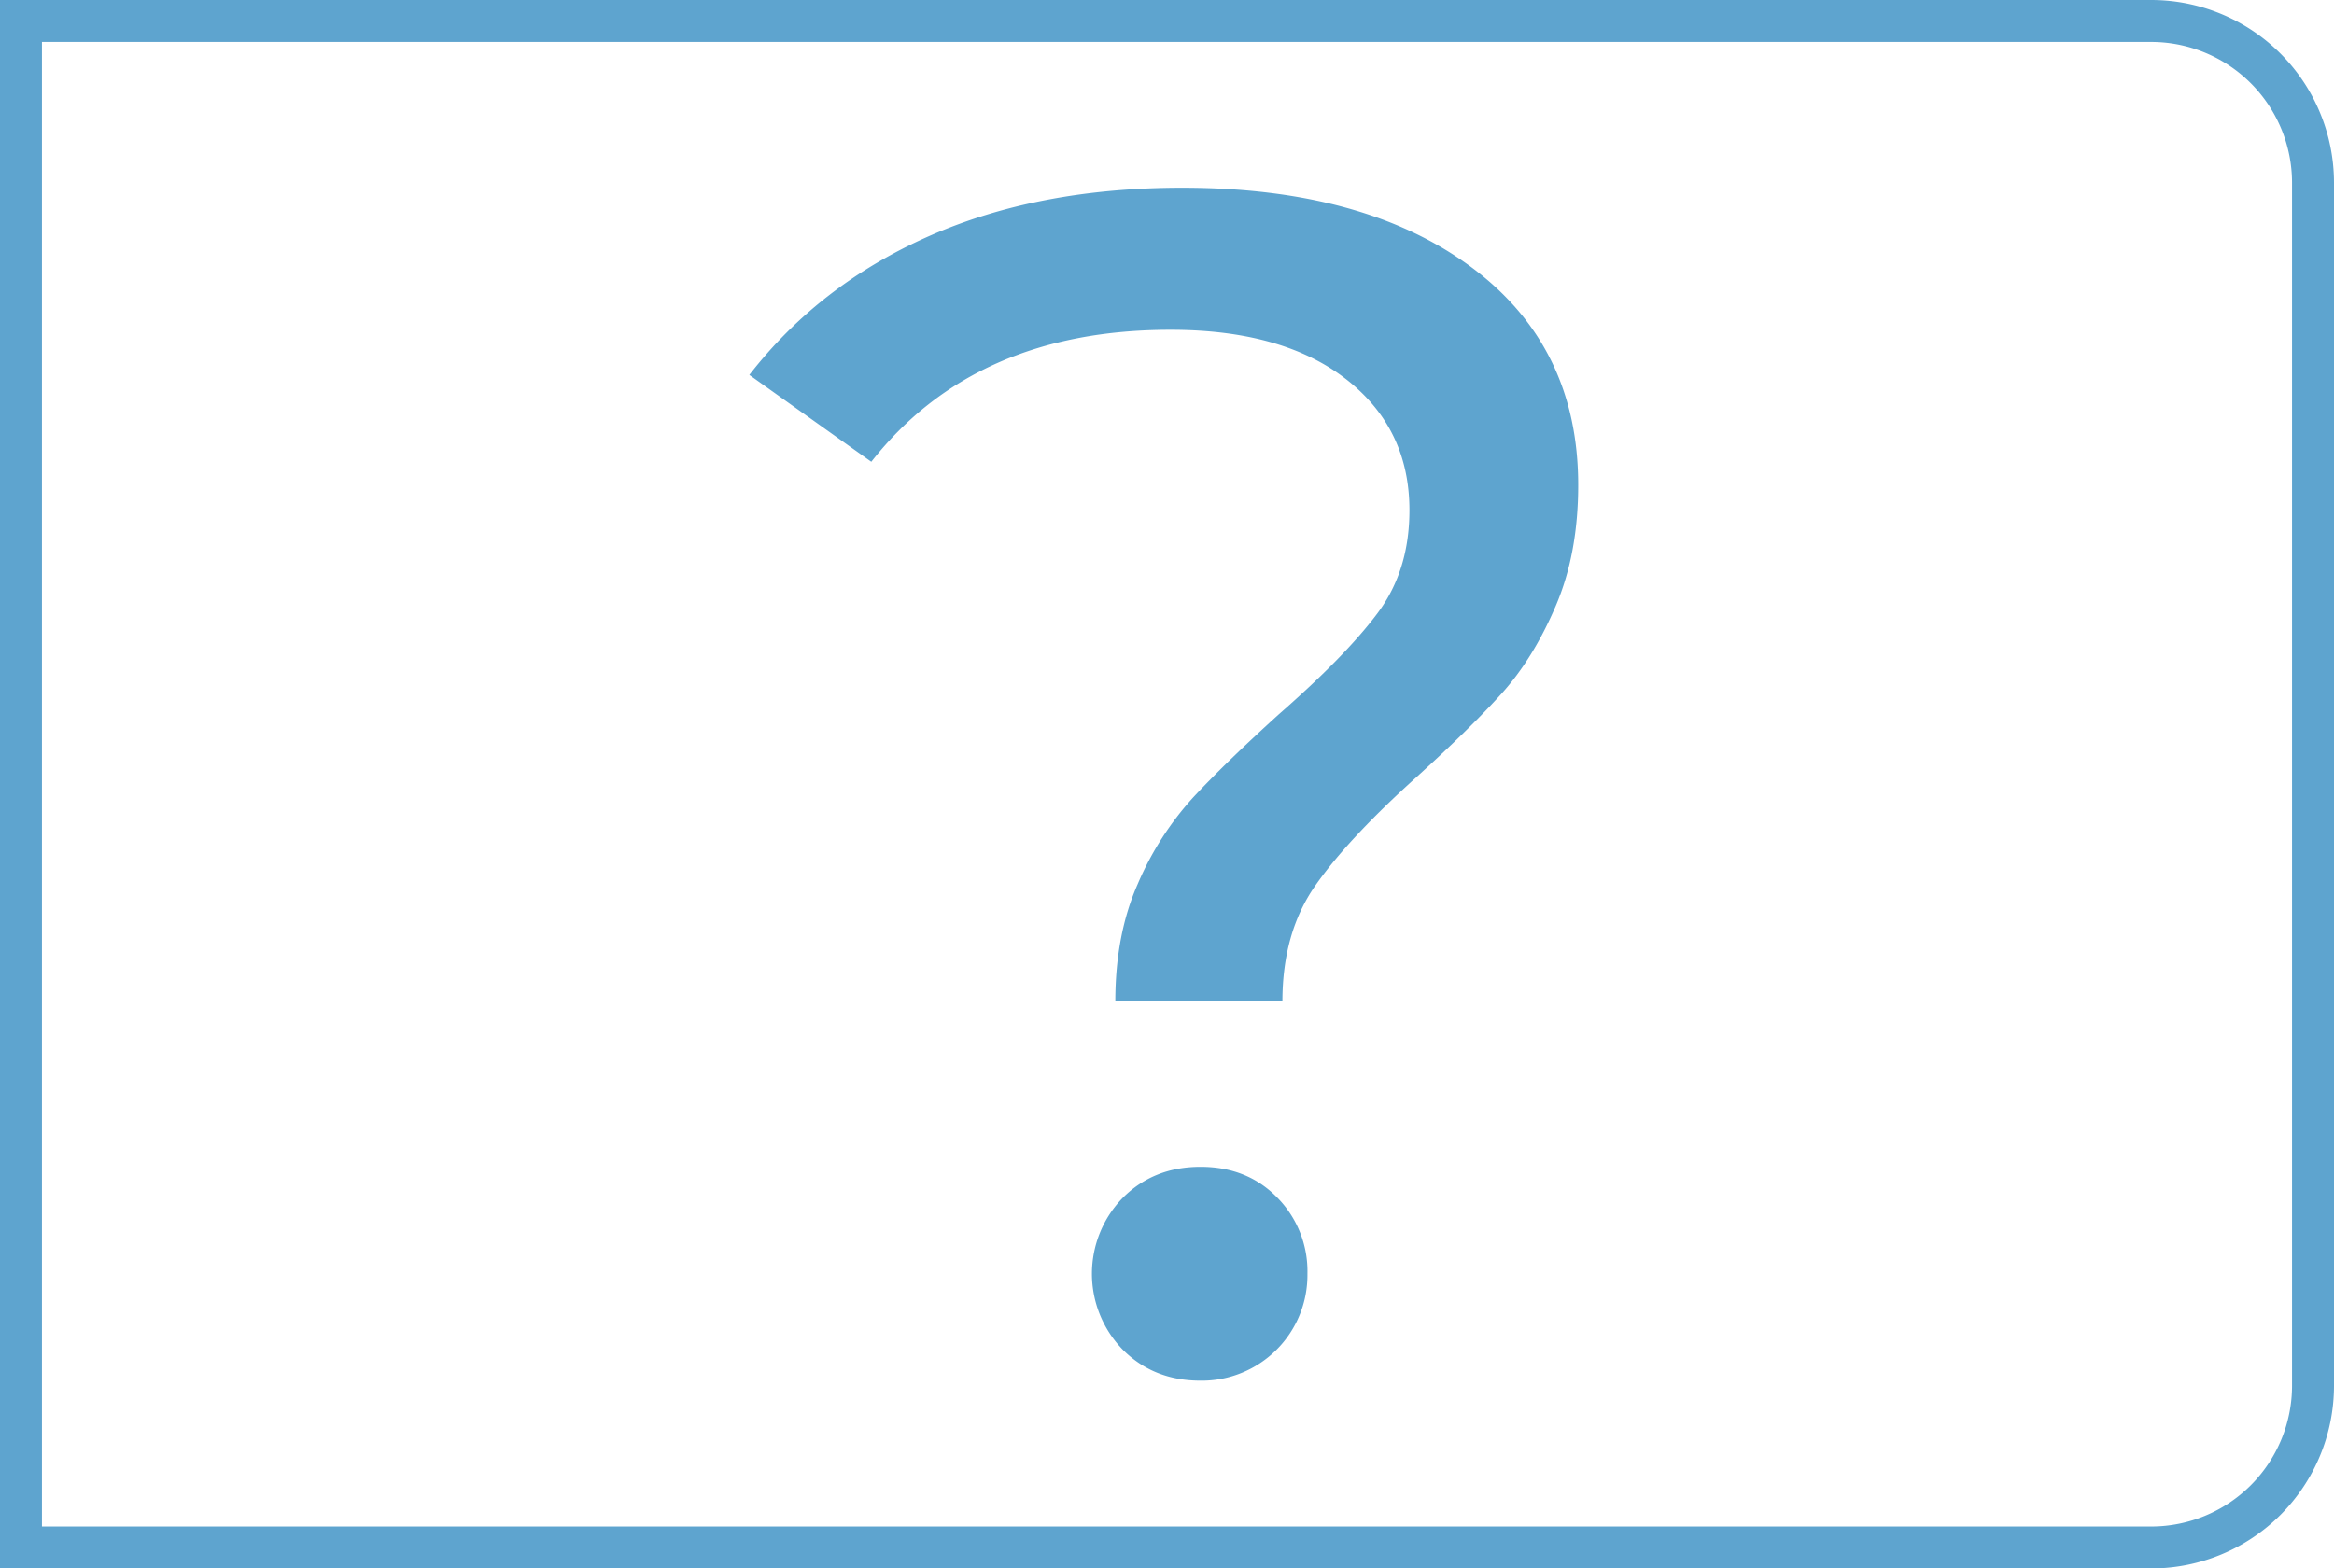
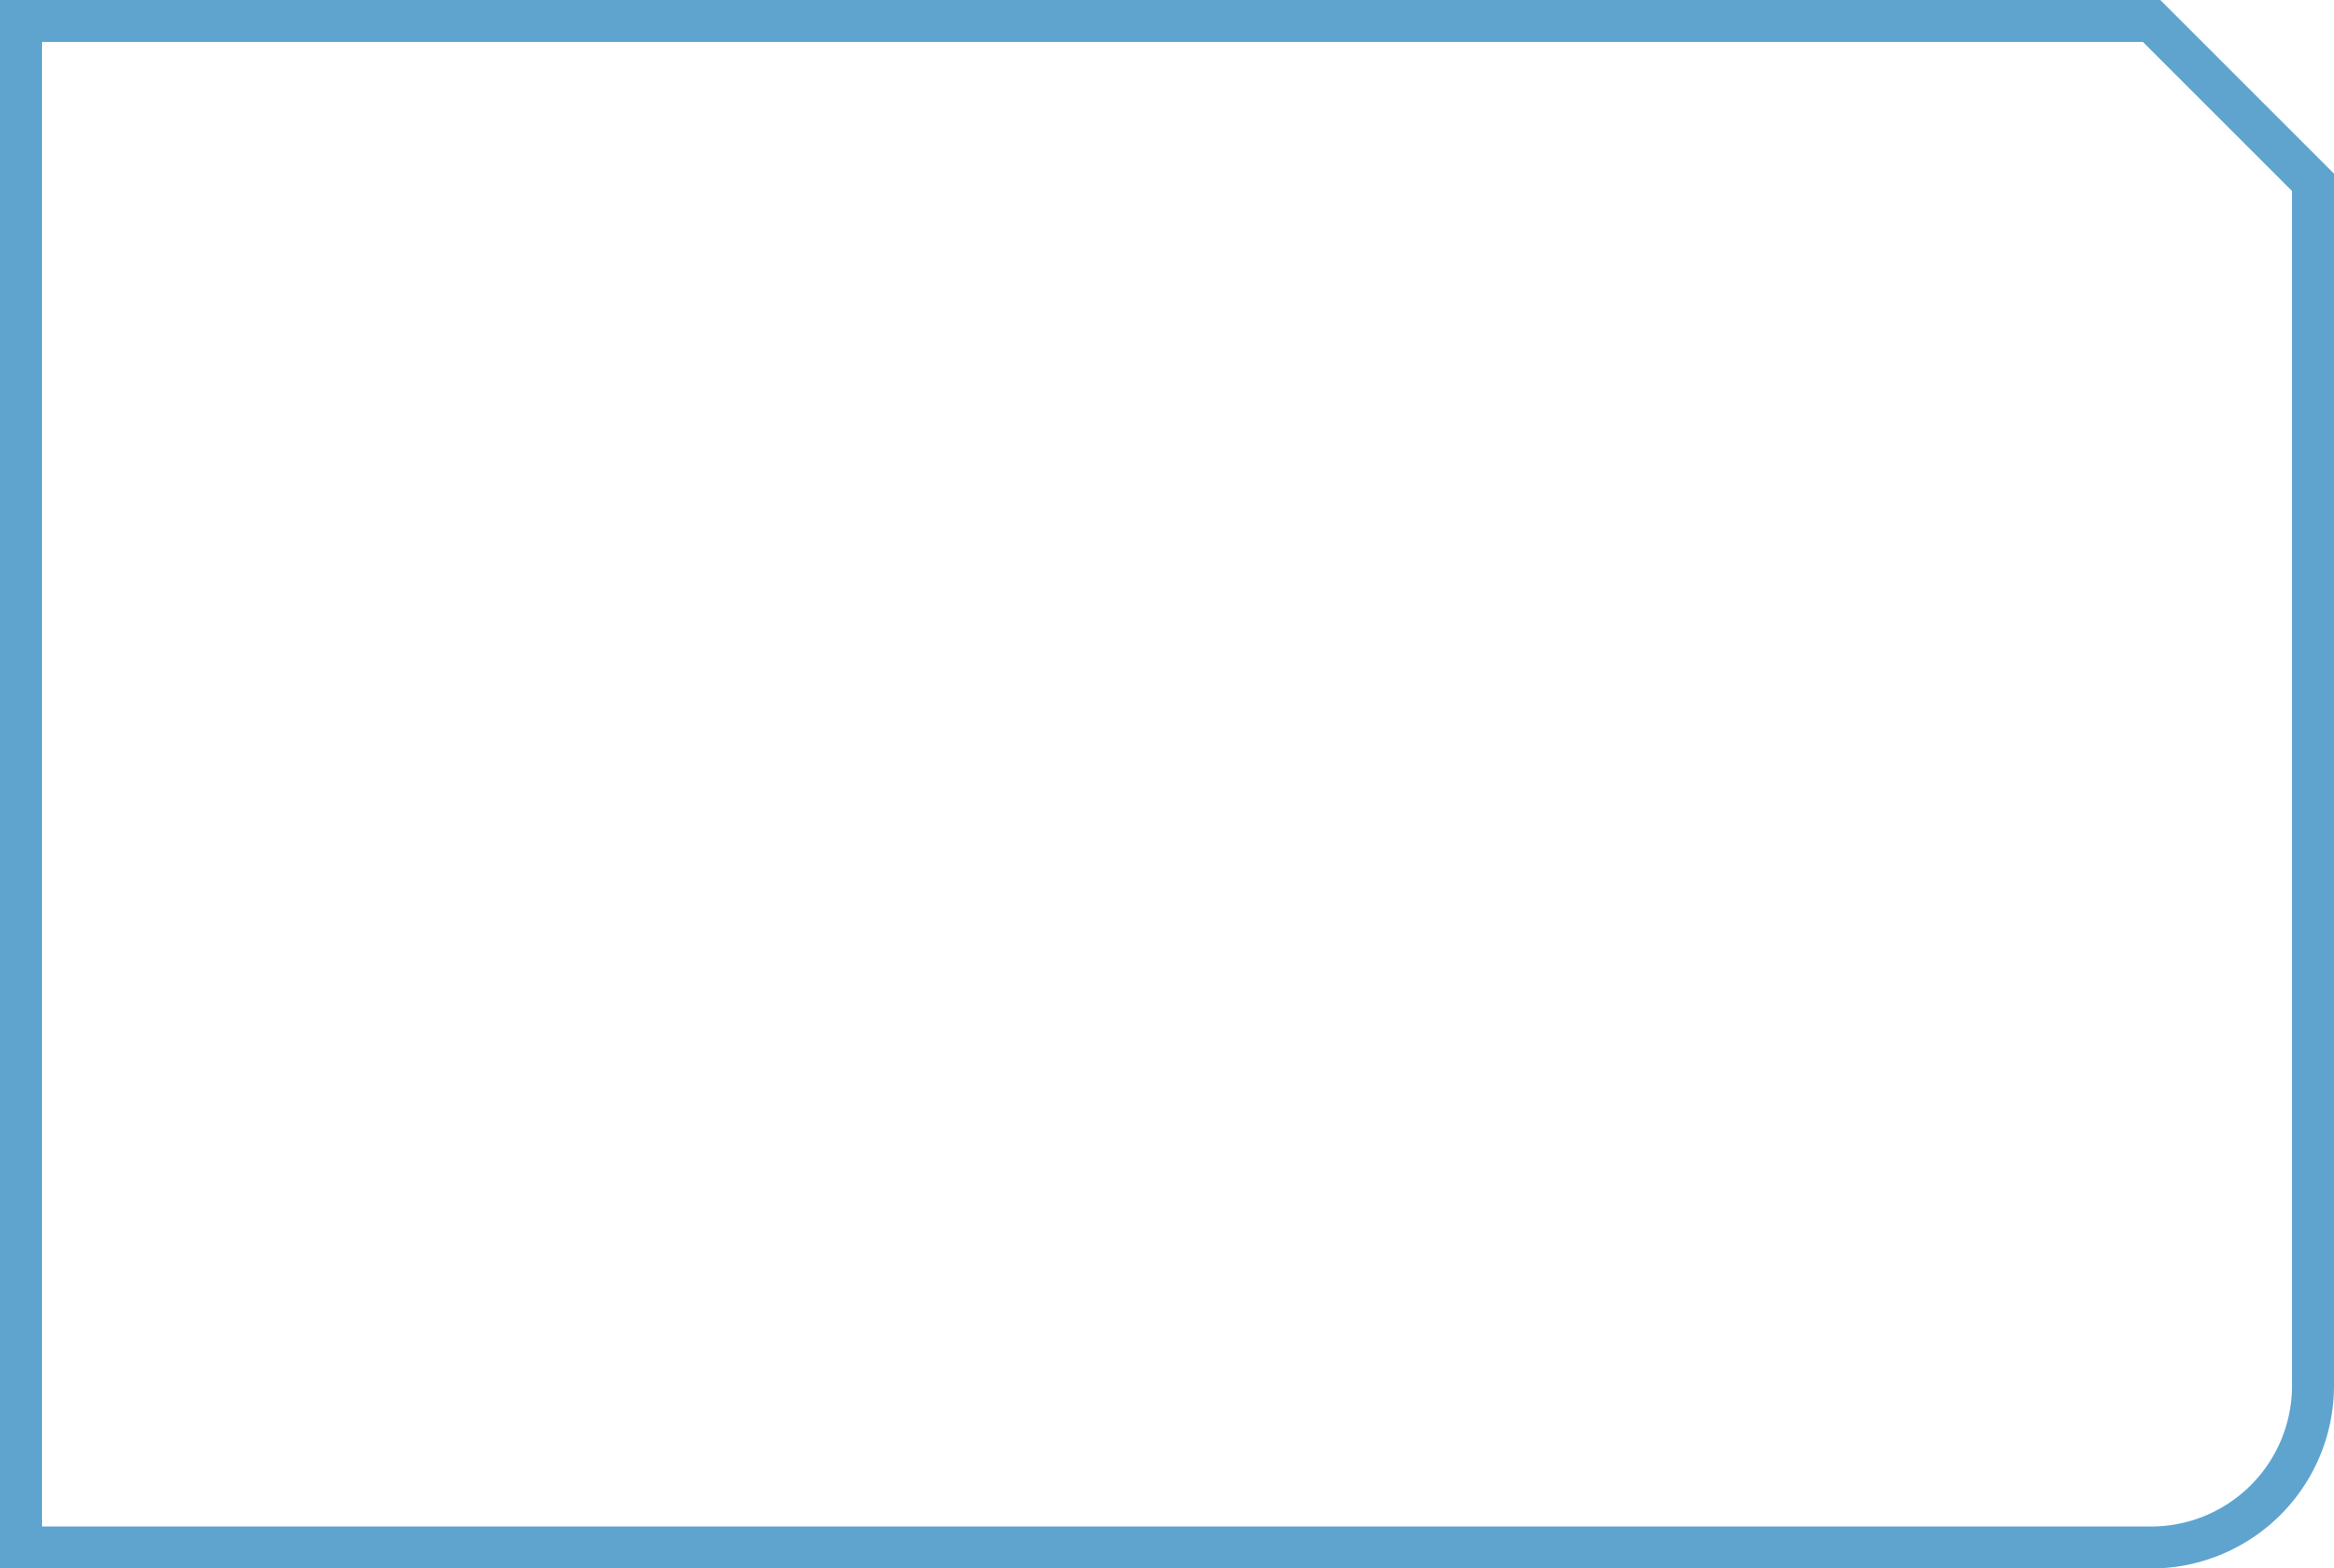
<svg xmlns="http://www.w3.org/2000/svg" viewBox="0 0 723 486">
  <title>4Ресурс 3Открыть ЭП</title>
  <g id="Слой_2" data-name="Слой 2">
    <g id="Слой_1-2" data-name="Слой 1">
-       <path d="M352.48,273.8a95.58,95.58,0,0,1,17.08-26.66q10.1-10.87,26.66-25.88,20.7-18.12,30.54-31.32t9.84-31.84q0-25.36-19.67-40.64t-54.36-15.27q-60.57,0-92.66,40.9l-37.79-26.92q21.74-28,55.65-43t78.42-15q56.43,0,89.56,24.59t33.13,67.56q0,21.22-7,37.53T465.07,215q-9.84,10.88-26.4,25.89-21.24,19.15-31.32,33.65t-10.1,35.72H345.49Q345.49,289.6,352.48,273.8Zm-4.66,144.43a33.74,33.74,0,0,1,0-47.1q9.57-9.58,24.07-9.58t23.81,9.58A32.48,32.48,0,0,1,405,394.68a32.72,32.72,0,0,1-33.13,33.13Q357.39,427.81,347.82,418.23Z" fill="#5ea4cf" />
-       <path d="M666.5,6.5H6.5v473h660a50.15,50.15,0,0,0,50-50V56.5A50.15,50.15,0,0,0,666.5,6.5Z" fill="none" stroke="#5ea4cf" stroke-miterlimit="10" stroke-width="13" />
+       <path d="M666.5,6.5H6.5v473h660a50.15,50.15,0,0,0,50-50V56.5Z" fill="none" stroke="#5ea4cf" stroke-miterlimit="10" stroke-width="13" />
    </g>
  </g>
</svg>